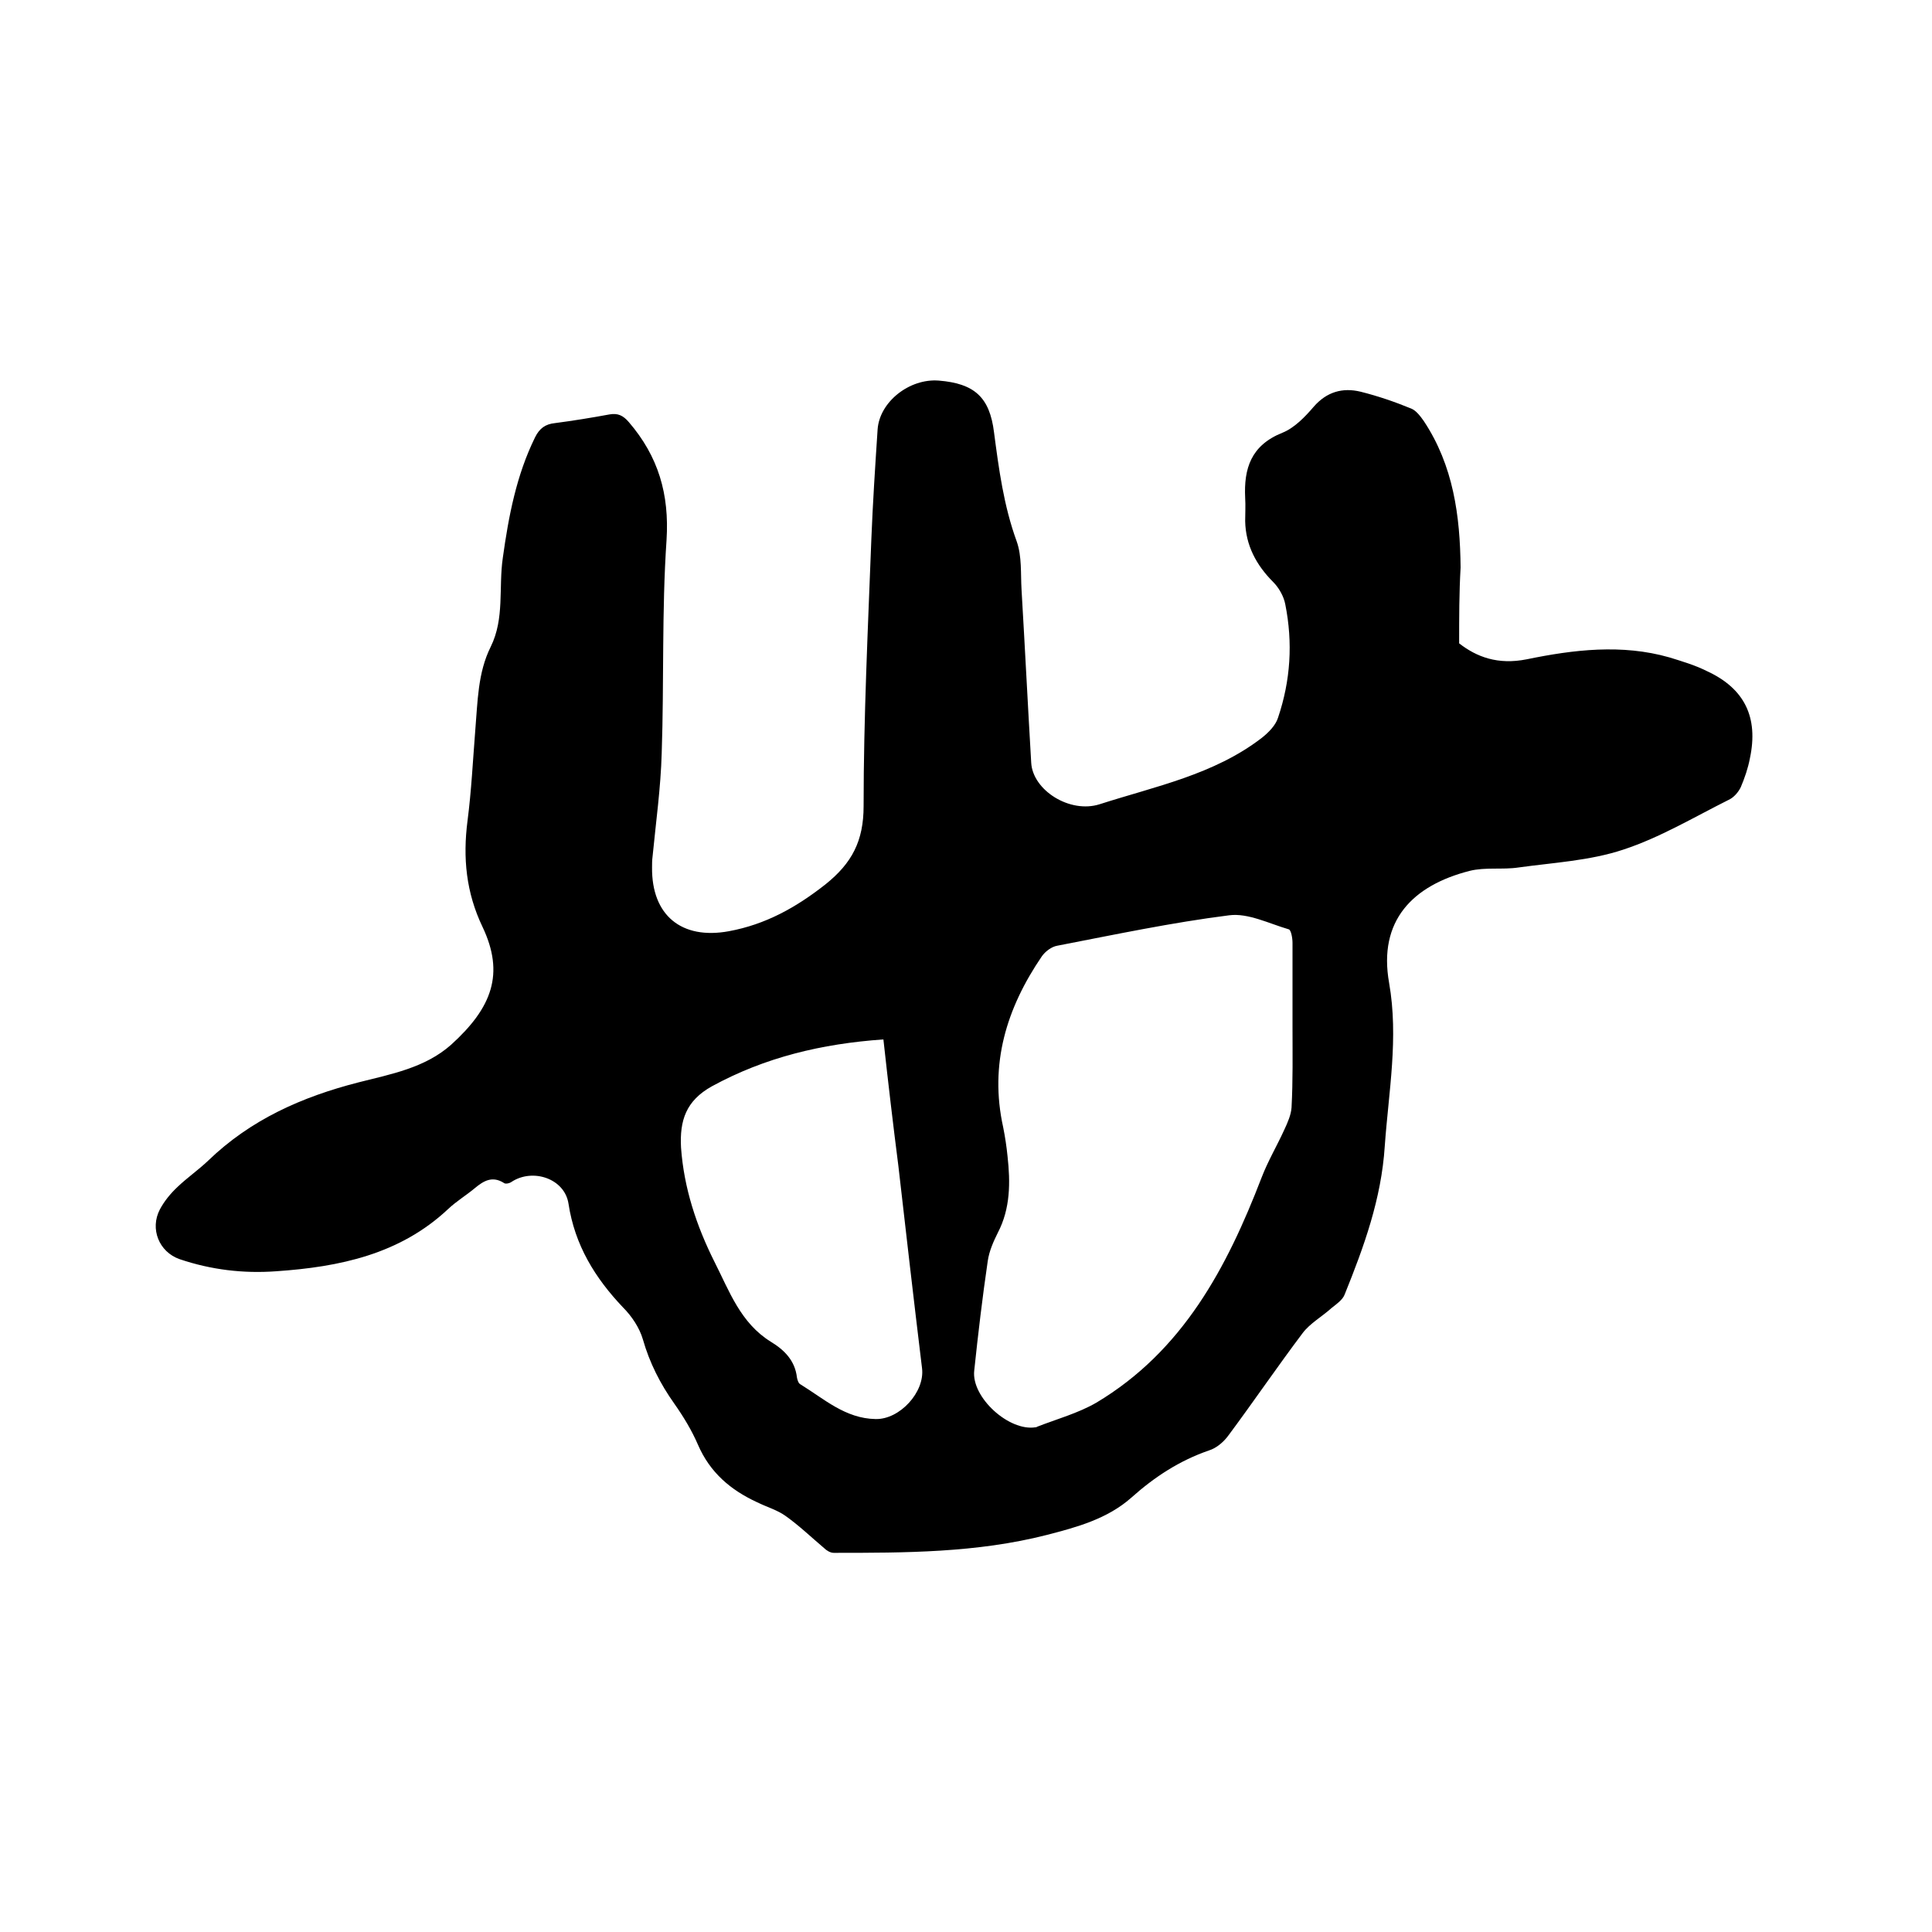
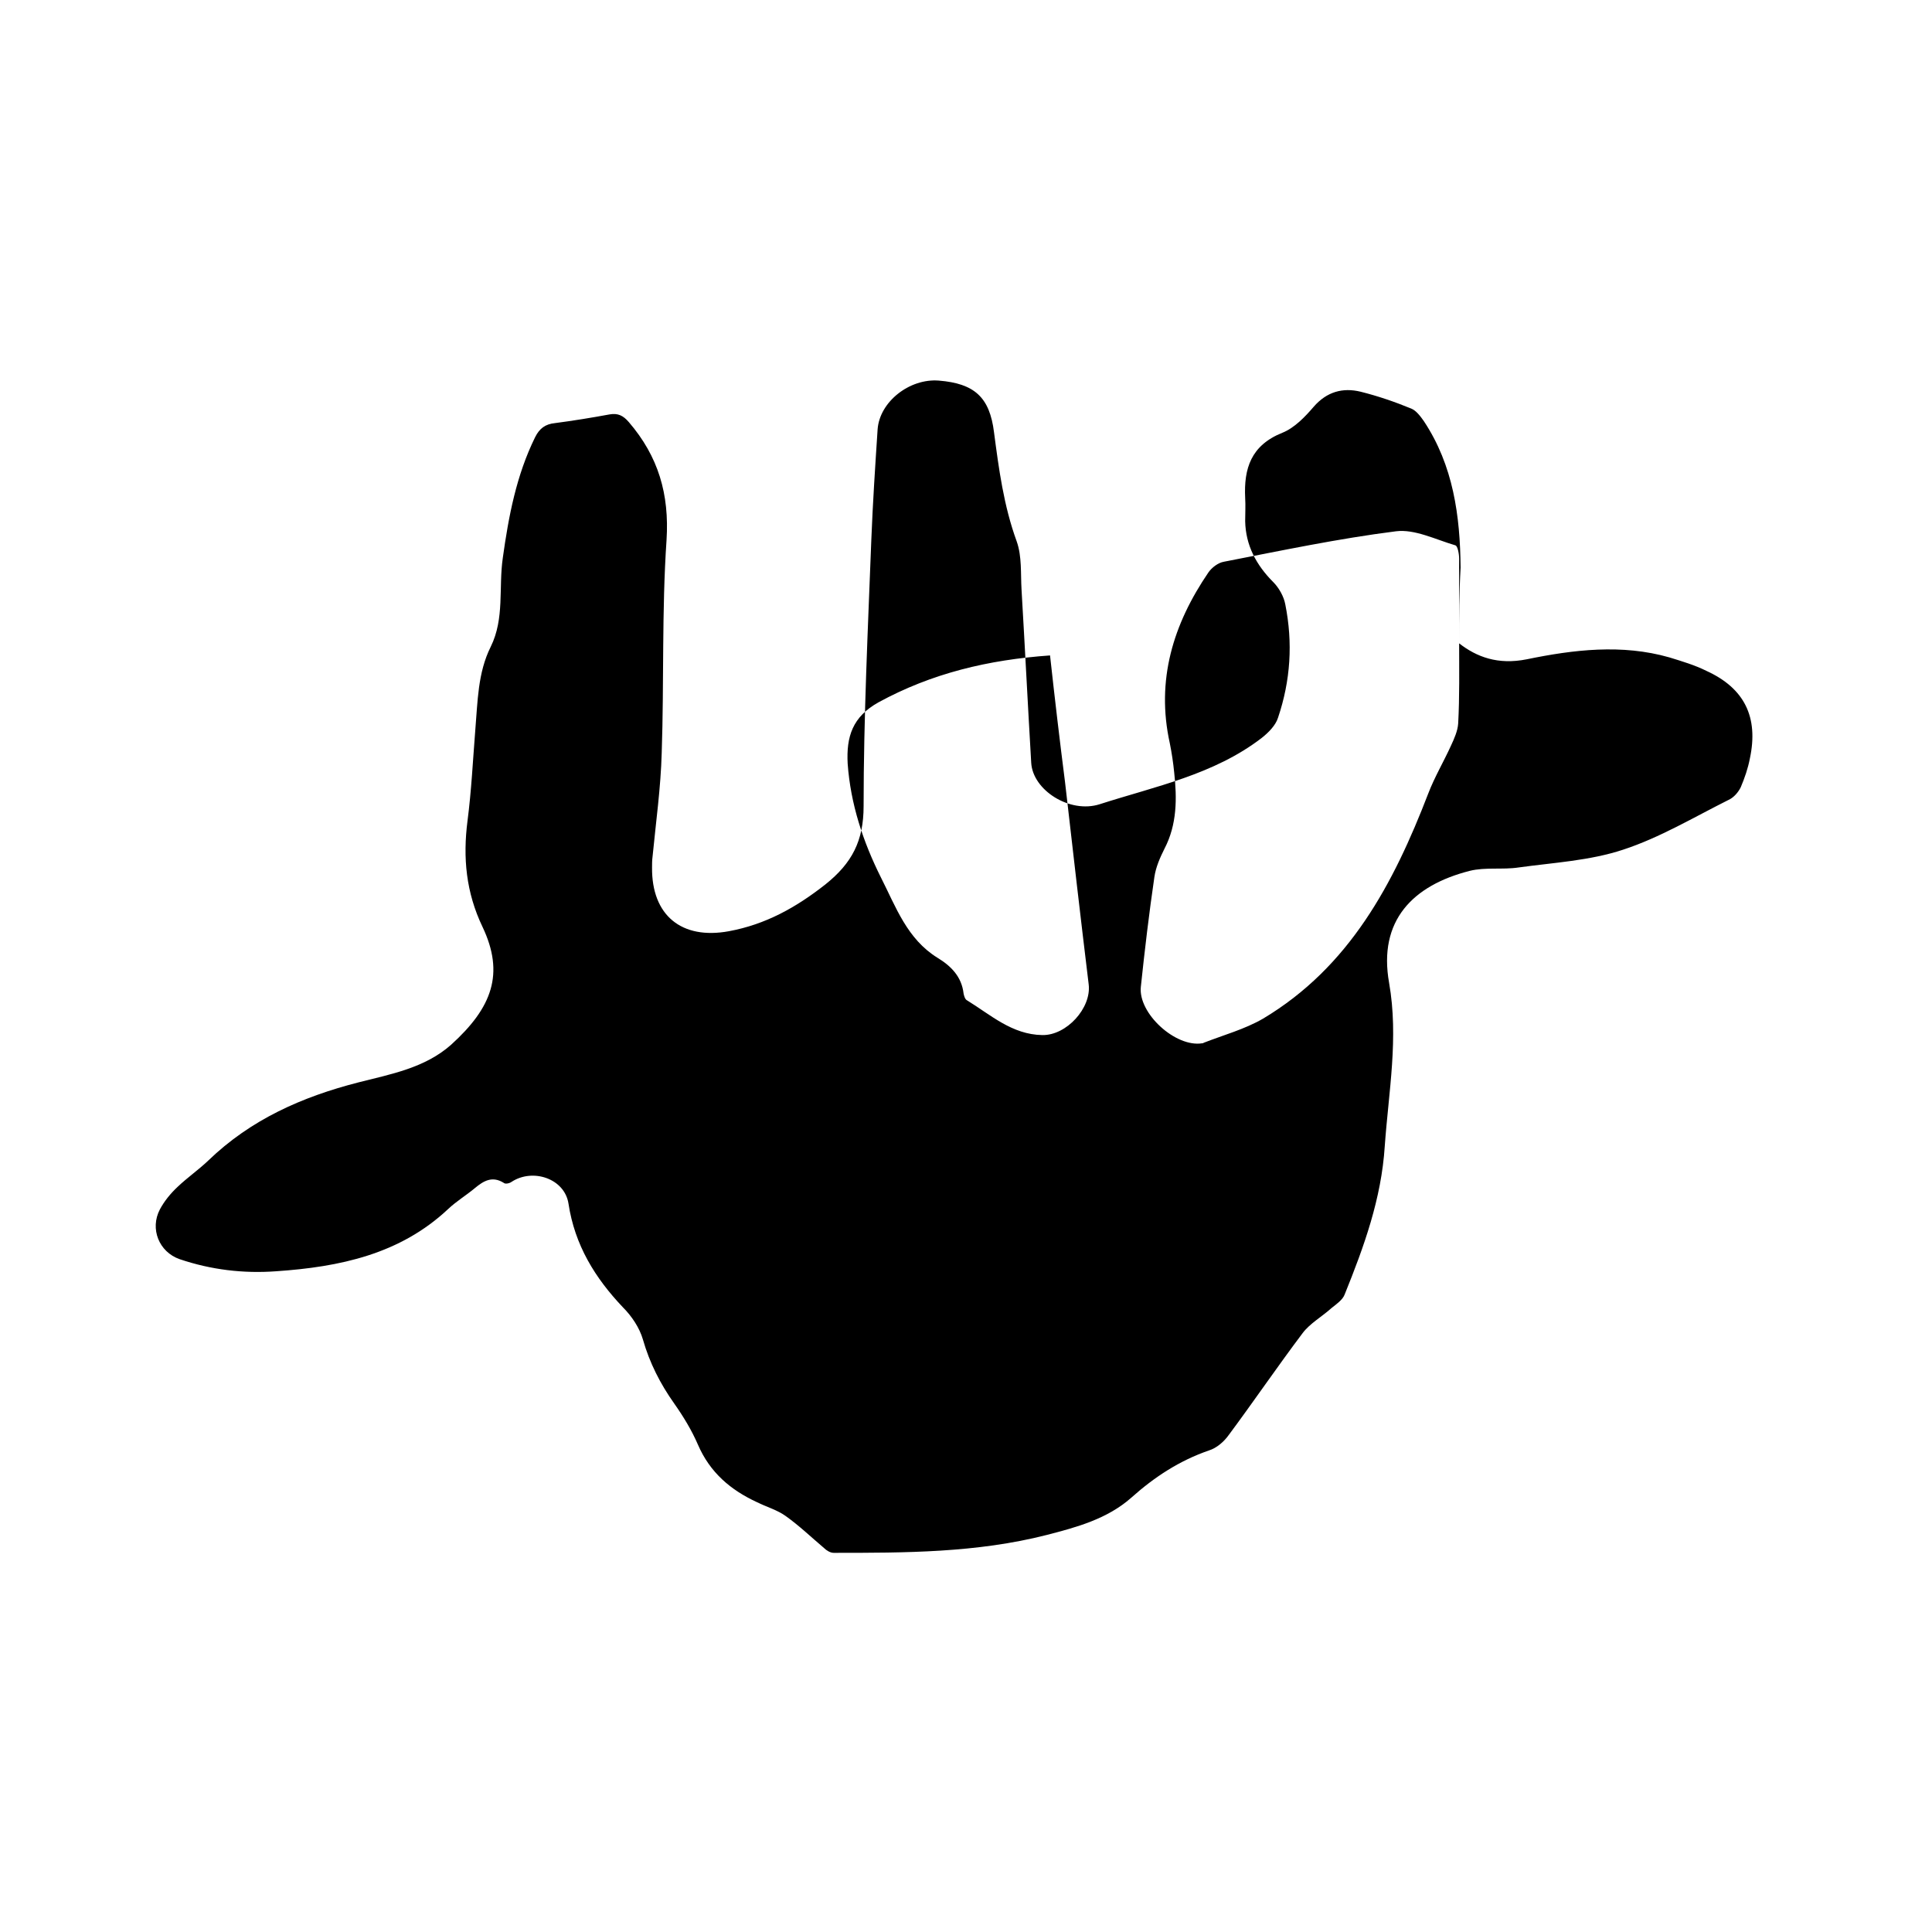
<svg xmlns="http://www.w3.org/2000/svg" enable-background="new 0 0 400 400" viewBox="0 0 400 400">
-   <path d="m302.1 133.2c3.6 2.8 8 4.5 14 3.3 9.7-2 19.7-3.2 29.5-.4 2.6.8 5.3 1.6 7.7 2.8 7.9 3.6 10.8 9.6 9 18.1-.4 2.1-1.1 4.1-1.9 6-.5 1-1.4 2.1-2.5 2.6-7.2 3.6-14.2 7.8-21.8 10.3-6.9 2.3-14.5 2.7-21.7 3.7-3.3.5-6.9-.1-10.1.7-11.8 3-19 10.3-16.7 23.2 2 11.4-.1 22.5-.9 33.8-.7 10.9-4.3 20.8-8.3 30.7-.4 1.1-1.7 2-2.7 2.8-2 1.8-4.5 3.2-6 5.2-5.2 6.9-10.1 14.1-15.3 21.1-1 1.4-2.5 2.7-4.1 3.2-6.1 2.1-11.3 5.5-16.1 9.8-5 4.4-11.3 6.1-17.5 7.7-14.5 3.7-29.3 3.7-44.1 3.7-.7 0-1.5-.5-2-1-2.6-2.2-5.1-4.6-7.9-6.6-1.8-1.3-4-1.9-6-2.9-5.4-2.5-9.7-6.1-12.2-11.9-1.3-3-3-5.8-4.9-8.5-2.9-4.1-5.1-8.4-6.5-13.3-.7-2.4-2.3-4.8-4.1-6.6-5.8-6.1-10-12.9-11.3-21.5-.8-5.2-7.4-7.4-11.8-4.5-.4.3-1.3.5-1.6.2-2.4-1.5-4.2-.4-6 1.1s-3.8 2.7-5.5 4.3c-10 9.4-22.5 12-35.6 12.9-6.8.5-13.5-.3-20-2.5-4.3-1.5-6.2-6.3-4.1-10.3.9-1.7 2.2-3.3 3.7-4.7 2-1.9 4.3-3.5 6.3-5.4 8.8-8.5 19.4-13.2 31.1-16.2 6.7-1.7 13.8-3 19.2-7.8 8.5-7.7 11.1-14.7 6.5-24.4-3.4-7.1-4.1-14.3-3.1-22 .8-6.2 1.1-12.4 1.6-18.7.5-5.9.5-11.9 3.2-17.3 2.9-5.9 1.6-12.2 2.5-18.4 1.2-8.6 2.8-17.1 6.7-25 .9-1.8 2.1-2.7 4.1-2.9 3.8-.5 7.5-1.1 11.3-1.8 1.7-.3 2.8.2 4 1.6 6.1 7.1 8.4 14.9 7.8 24.4-1 14.7-.5 29.4-1 44.1-.2 7.2-1.2 14.3-1.9 21.5-.1.7-.1 1.5-.1 2.2-.1 9.9 6.1 15 15.9 13.2 7.6-1.4 13.9-4.9 20-9.7 5.5-4.4 7.9-9 7.9-16.2 0-18.4.9-36.8 1.6-55.2.3-7.6.8-15.2 1.3-22.8.4-5.7 6.6-10.6 12.7-10.1 7.3.6 10.5 3.4 11.4 10.7 1 7.6 2 15.2 4.7 22.6 1.1 3.1.8 6.7 1 10 .7 11.9 1.3 23.9 2 35.8.3 5.7 8 10.6 14.2 8.6 11.5-3.7 23.6-6.1 33.5-13.7 1.4-1.1 2.9-2.6 3.4-4.2 2.6-7.7 3.1-15.5 1.5-23.5-.3-1.6-1.3-3.4-2.5-4.6-3.5-3.5-5.7-7.6-5.8-12.6 0-1.6.1-3.2 0-4.8-.3-6.1 1.2-10.9 7.7-13.5 2.5-1 4.7-3.3 6.5-5.4 2.7-3.1 6-4 9.7-3.1 3.6.9 7.1 2.1 10.5 3.5 1 .4 1.9 1.6 2.6 2.6 6.1 9.2 7.5 19.6 7.6 30.3-.3 5.3-.3 10.2-.3 15.7zm-34.5 79.5c0-5.8 0-11.6 0-17.5 0-1-.3-2.7-.8-2.8-4.1-1.2-8.4-3.4-12.3-2.9-11.9 1.5-23.7 4-35.6 6.3-1.2.2-2.5 1.2-3.2 2.2-7.3 10.7-10.9 22.3-8 35.4.4 2 .7 4 .9 6 .6 5.4.6 10.8-2 15.8-.9 1.8-1.8 3.8-2.1 5.9-1.1 7.5-2 15.1-2.8 22.7-.6 5.5 7.2 12.6 12.7 11.7.1 0 .2 0 .3-.1 4.1-1.6 8.5-2.8 12.3-5 17.9-10.7 27-27.9 34.2-46.6 1.3-3.4 3.2-6.6 4.7-9.9.7-1.5 1.4-3.1 1.5-4.6.3-5.6.2-11.1.2-16.6zm-84.7 2.5c-12.8.9-24.5 3.7-35.5 9.7-5.4 3-6.7 7.1-6.4 12.7.6 8.4 3.2 16.2 6.9 23.6 3.1 6.1 5.4 12.7 11.7 16.6 2.8 1.7 5 3.9 5.4 7.4.1.5.3 1.2.7 1.4 4.9 3 9.3 7.1 15.6 7.2 5 .1 10.2-5.6 9.6-10.5-1.7-14-3.3-27.9-4.9-41.9-1.1-8.6-2.1-17.1-3.1-26.2z" />
+   <path d="m302.1 133.2c3.6 2.8 8 4.5 14 3.3 9.7-2 19.7-3.2 29.5-.4 2.6.8 5.3 1.6 7.7 2.8 7.9 3.6 10.8 9.6 9 18.1-.4 2.1-1.1 4.1-1.9 6-.5 1-1.4 2.1-2.5 2.6-7.2 3.6-14.2 7.8-21.8 10.3-6.9 2.3-14.5 2.7-21.7 3.7-3.3.5-6.9-.1-10.1.7-11.8 3-19 10.3-16.7 23.2 2 11.4-.1 22.5-.9 33.8-.7 10.9-4.3 20.8-8.3 30.7-.4 1.1-1.7 2-2.7 2.8-2 1.8-4.5 3.2-6 5.2-5.2 6.9-10.1 14.1-15.3 21.1-1 1.4-2.5 2.7-4.1 3.2-6.1 2.1-11.3 5.5-16.1 9.8-5 4.4-11.3 6.1-17.5 7.7-14.5 3.7-29.3 3.7-44.1 3.7-.7 0-1.5-.5-2-1-2.6-2.2-5.1-4.6-7.9-6.6-1.8-1.3-4-1.9-6-2.9-5.4-2.5-9.7-6.1-12.2-11.9-1.3-3-3-5.8-4.9-8.5-2.9-4.1-5.1-8.4-6.5-13.3-.7-2.4-2.3-4.8-4.1-6.6-5.8-6.1-10-12.9-11.3-21.5-.8-5.2-7.4-7.4-11.8-4.5-.4.3-1.3.5-1.6.2-2.4-1.5-4.2-.4-6 1.1s-3.8 2.7-5.5 4.3c-10 9.4-22.5 12-35.6 12.9-6.8.5-13.5-.3-20-2.5-4.3-1.5-6.2-6.3-4.1-10.3.9-1.7 2.2-3.3 3.7-4.7 2-1.9 4.3-3.5 6.3-5.4 8.8-8.5 19.4-13.2 31.1-16.2 6.7-1.7 13.8-3 19.2-7.8 8.5-7.7 11.1-14.7 6.5-24.4-3.4-7.1-4.1-14.3-3.1-22 .8-6.2 1.1-12.4 1.6-18.7.5-5.9.5-11.9 3.2-17.3 2.9-5.9 1.6-12.2 2.5-18.4 1.2-8.6 2.8-17.1 6.7-25 .9-1.8 2.1-2.7 4.1-2.9 3.8-.5 7.5-1.1 11.3-1.8 1.7-.3 2.8.2 4 1.6 6.1 7.1 8.4 14.9 7.8 24.4-1 14.7-.5 29.4-1 44.1-.2 7.2-1.2 14.3-1.9 21.5-.1.7-.1 1.5-.1 2.2-.1 9.9 6.1 15 15.9 13.2 7.6-1.4 13.9-4.9 20-9.7 5.5-4.4 7.9-9 7.9-16.2 0-18.4.9-36.8 1.6-55.2.3-7.6.8-15.2 1.3-22.8.4-5.7 6.6-10.6 12.7-10.1 7.3.6 10.5 3.4 11.4 10.7 1 7.6 2 15.2 4.7 22.6 1.1 3.1.8 6.7 1 10 .7 11.9 1.3 23.9 2 35.8.3 5.7 8 10.6 14.2 8.6 11.5-3.7 23.6-6.1 33.5-13.7 1.4-1.1 2.9-2.6 3.4-4.2 2.6-7.7 3.1-15.5 1.5-23.5-.3-1.6-1.3-3.4-2.5-4.6-3.5-3.5-5.7-7.6-5.8-12.6 0-1.6.1-3.2 0-4.8-.3-6.1 1.2-10.9 7.7-13.5 2.5-1 4.7-3.3 6.5-5.4 2.7-3.1 6-4 9.7-3.1 3.6.9 7.1 2.1 10.5 3.5 1 .4 1.9 1.6 2.6 2.6 6.1 9.2 7.5 19.6 7.6 30.3-.3 5.3-.3 10.2-.3 15.7zc0-5.8 0-11.6 0-17.5 0-1-.3-2.7-.8-2.8-4.1-1.2-8.4-3.4-12.3-2.9-11.9 1.5-23.7 4-35.6 6.3-1.2.2-2.5 1.2-3.2 2.2-7.3 10.7-10.9 22.3-8 35.4.4 2 .7 4 .9 6 .6 5.4.6 10.8-2 15.8-.9 1.8-1.8 3.8-2.1 5.9-1.1 7.5-2 15.1-2.8 22.7-.6 5.5 7.2 12.6 12.7 11.7.1 0 .2 0 .3-.1 4.1-1.6 8.5-2.8 12.3-5 17.9-10.7 27-27.9 34.2-46.6 1.3-3.4 3.2-6.6 4.7-9.9.7-1.5 1.4-3.1 1.5-4.6.3-5.6.2-11.1.2-16.6zm-84.7 2.5c-12.8.9-24.5 3.7-35.5 9.7-5.4 3-6.7 7.1-6.4 12.7.6 8.4 3.2 16.2 6.9 23.6 3.1 6.1 5.4 12.7 11.7 16.6 2.8 1.7 5 3.9 5.4 7.4.1.5.3 1.2.7 1.4 4.9 3 9.3 7.1 15.6 7.2 5 .1 10.2-5.6 9.6-10.5-1.7-14-3.3-27.9-4.9-41.9-1.1-8.6-2.1-17.1-3.1-26.2z" />
</svg>